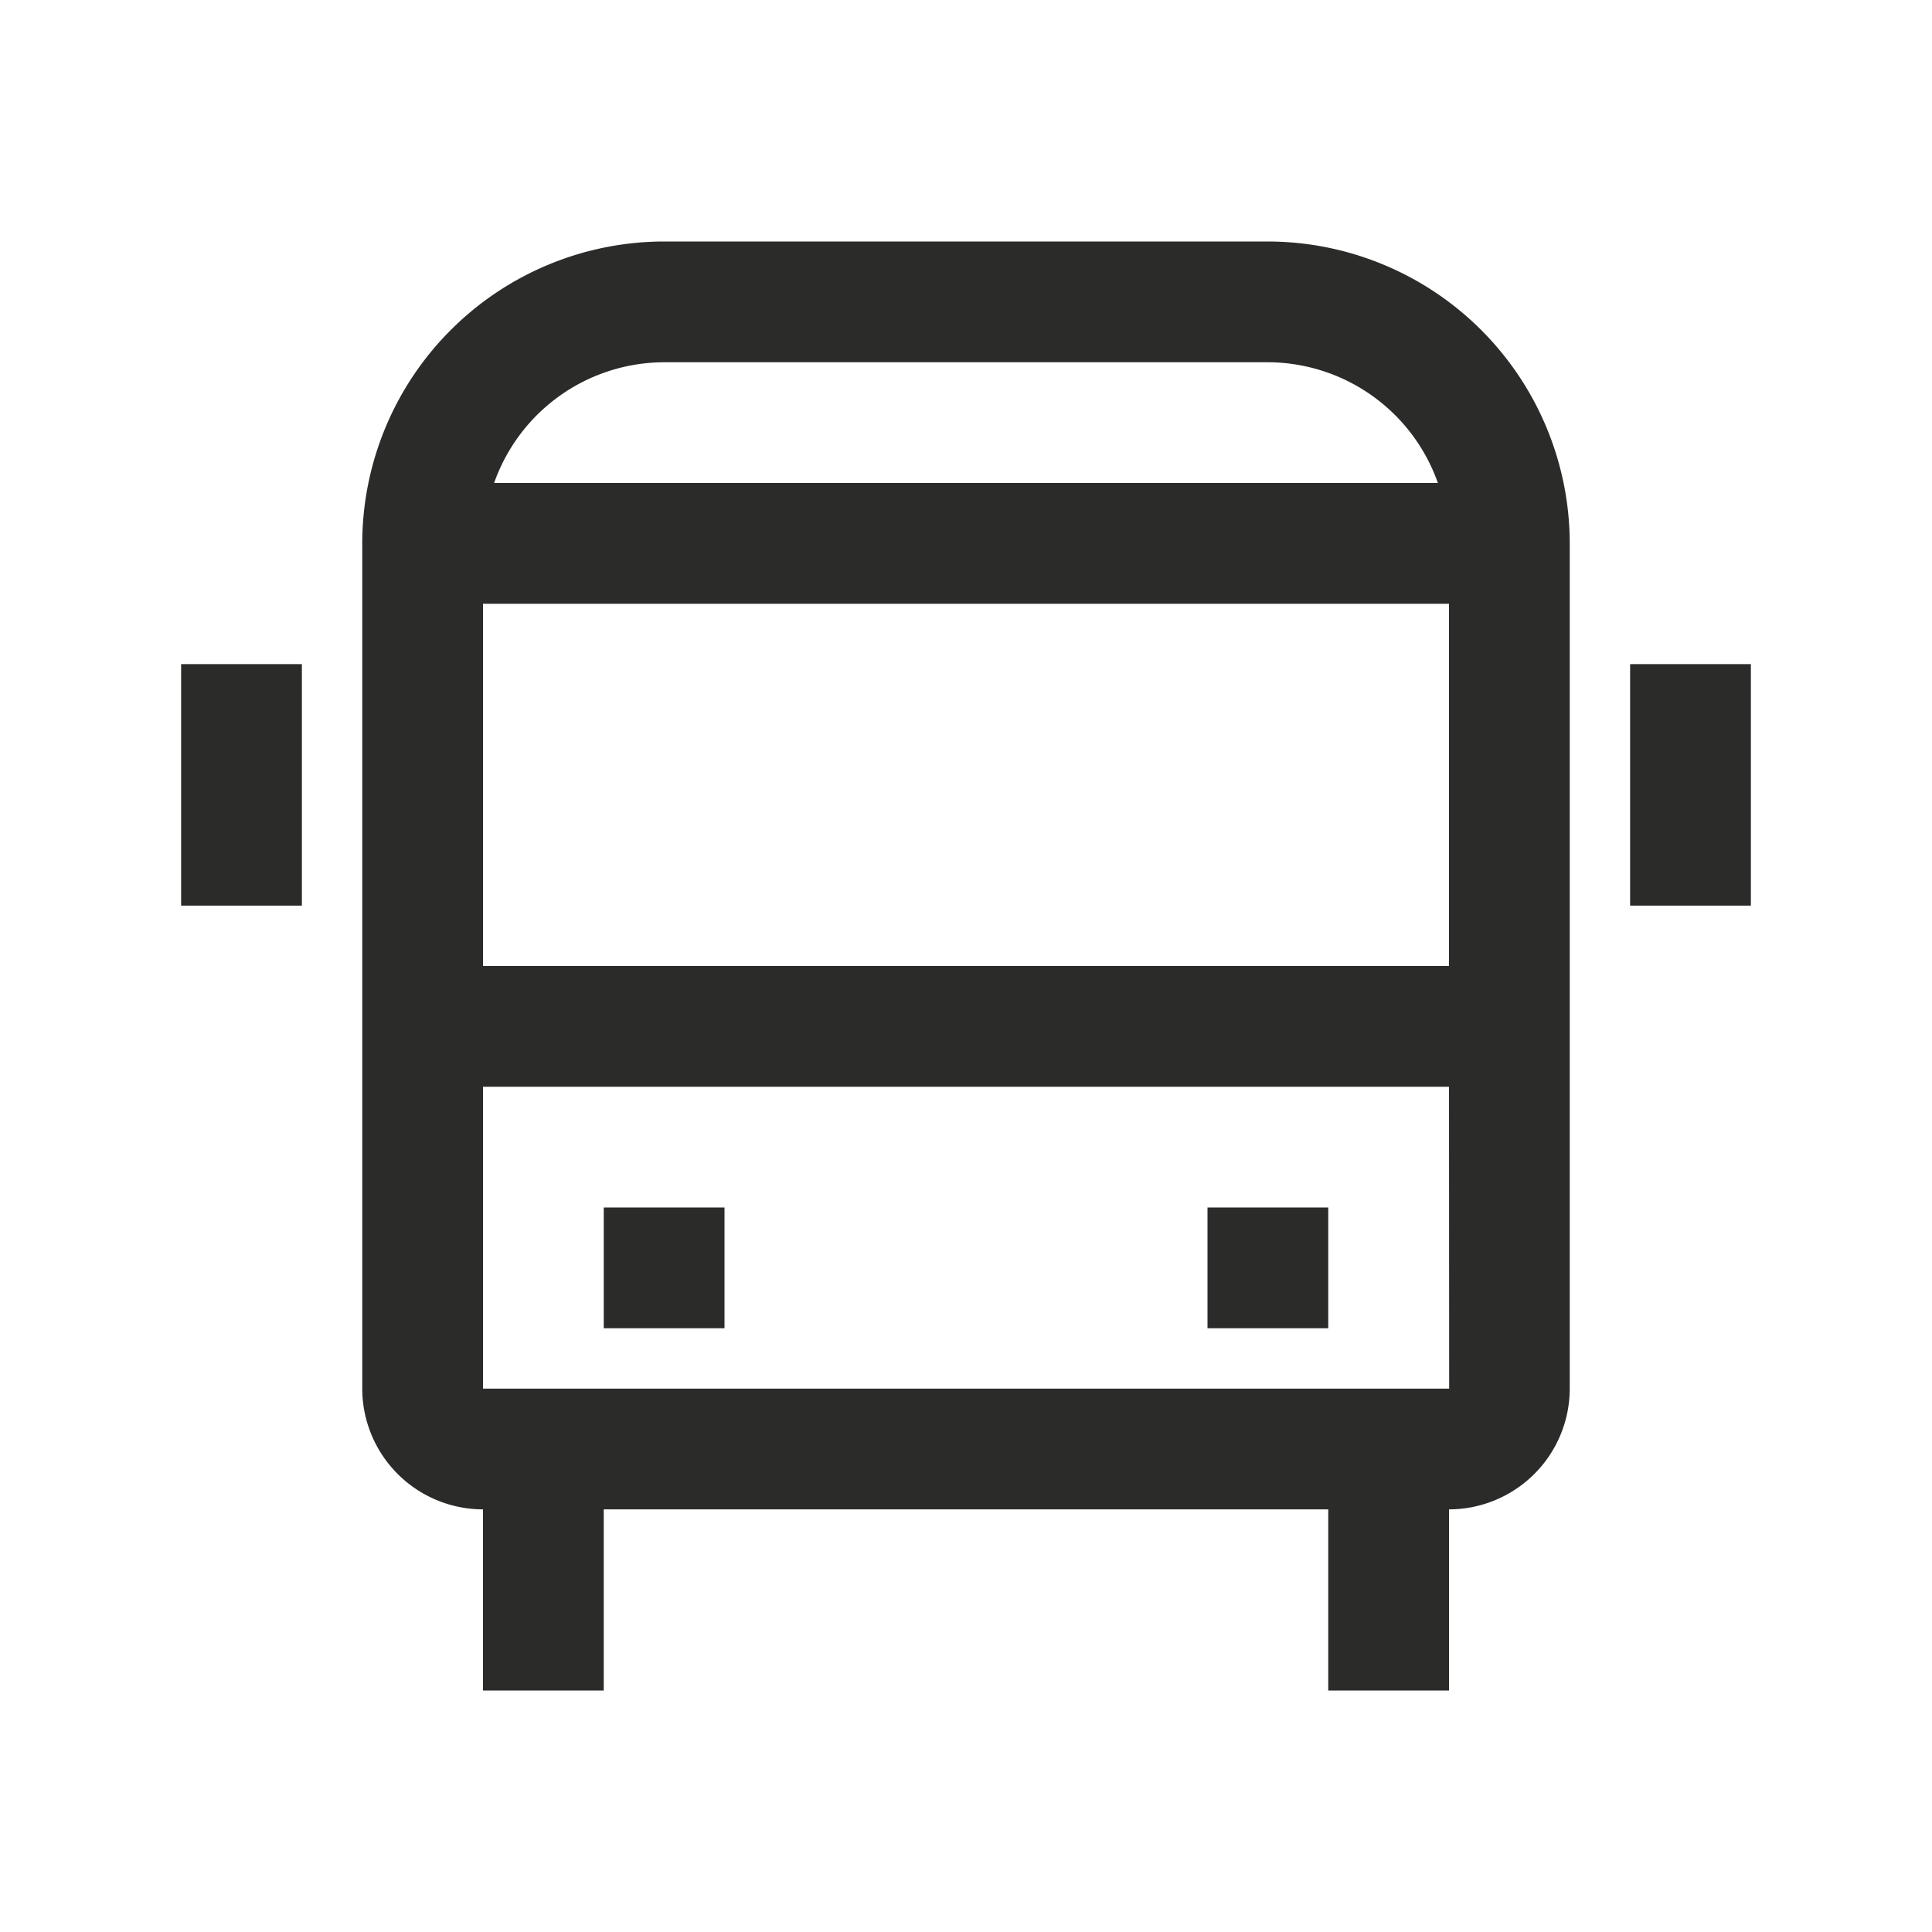
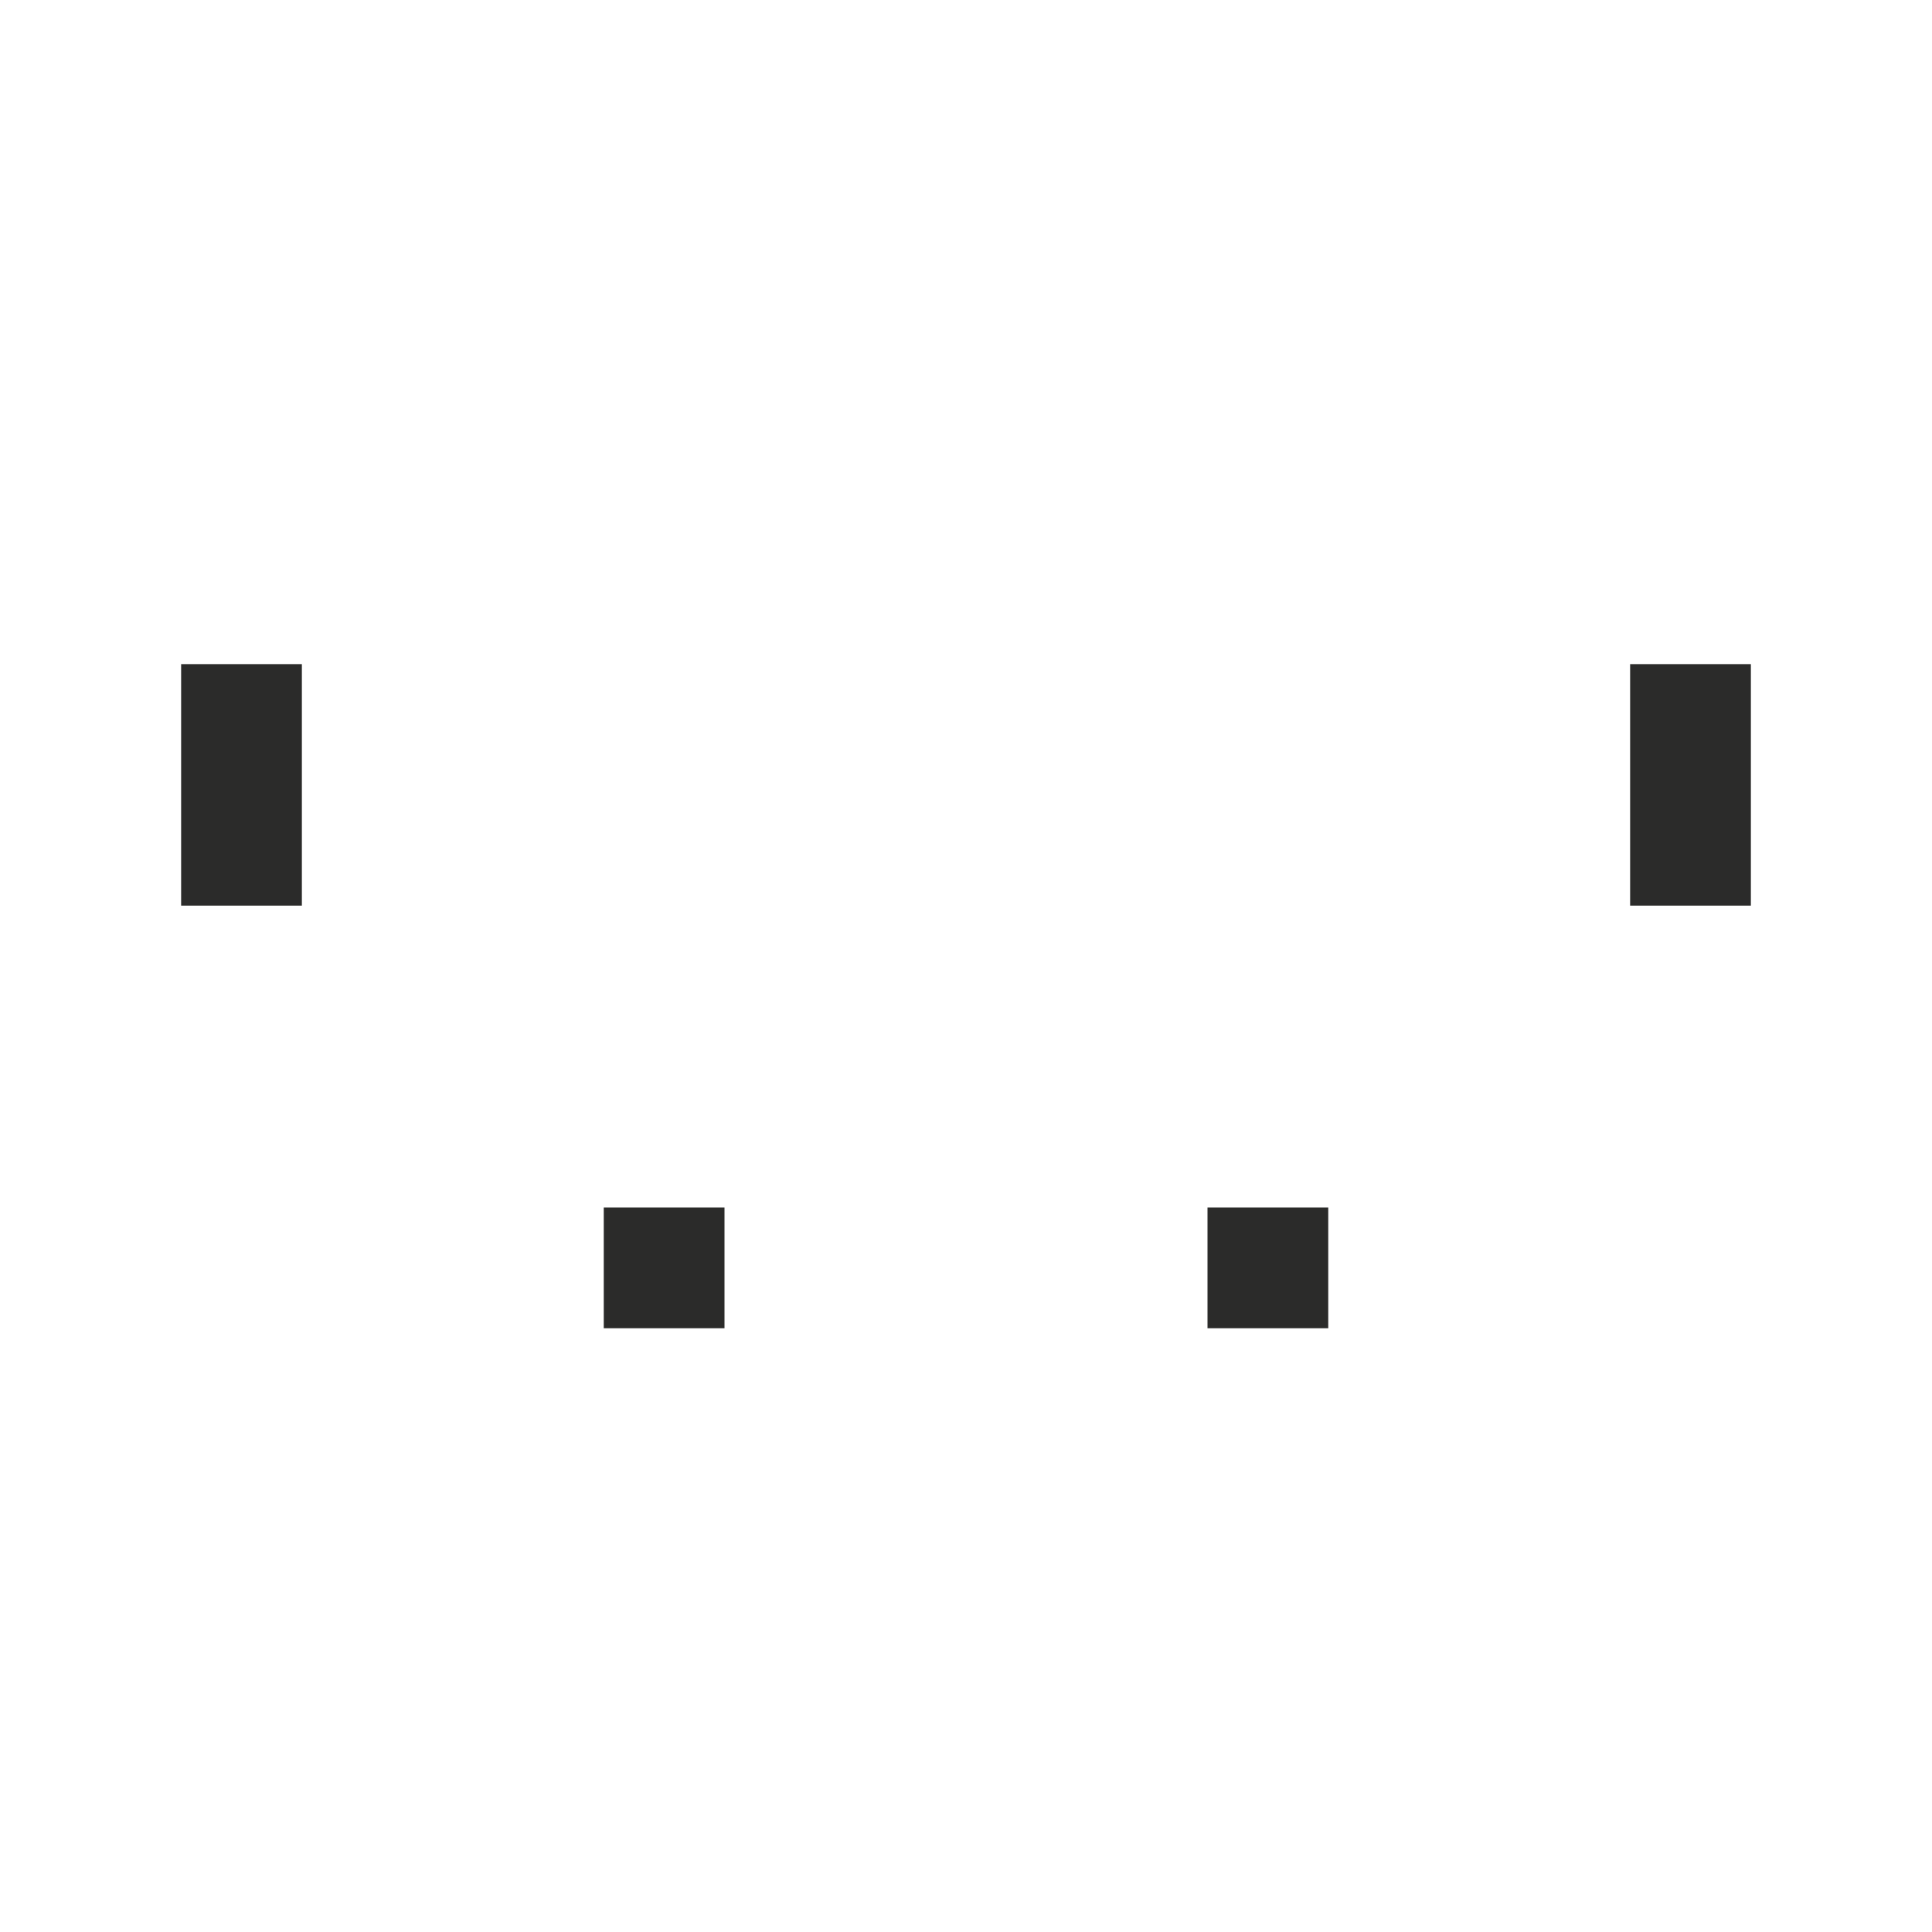
<svg xmlns="http://www.w3.org/2000/svg" width="24" height="24" viewBox="0 0 24 24" fill="none">
-   <path fill="#fff" style="mix-blend-mode:multiply" d="M0 0h24v24H0z" />
  <path d="M21.75 8.25h-1.5v3h1.5v-3zM3.75 8.25h-1.5v3h1.5v-3zM16.5 15H15v1.5h1.5V15zM9 15H7.5v1.5H9V15z" fill="#2B2B2A" />
-   <path d="M15.75 3h-7.5A3.754 3.754 0 0 0 4.5 6.75v10.5a1.502 1.502 0 0 0 1.5 1.5V21h1.5v-2.25h9V21H18v-2.25a1.502 1.502 0 0 0 1.5-1.5V6.75A3.755 3.755 0 0 0 15.75 3zM18 7.5V12H6V7.5h12zm-9.75-3h7.5A2.246 2.246 0 0 1 17.862 6H6.138A2.246 2.246 0 0 1 8.25 4.5zM6 17.25V13.5h12l.002 3.75H6z" fill="#2B2B2A" />
</svg>